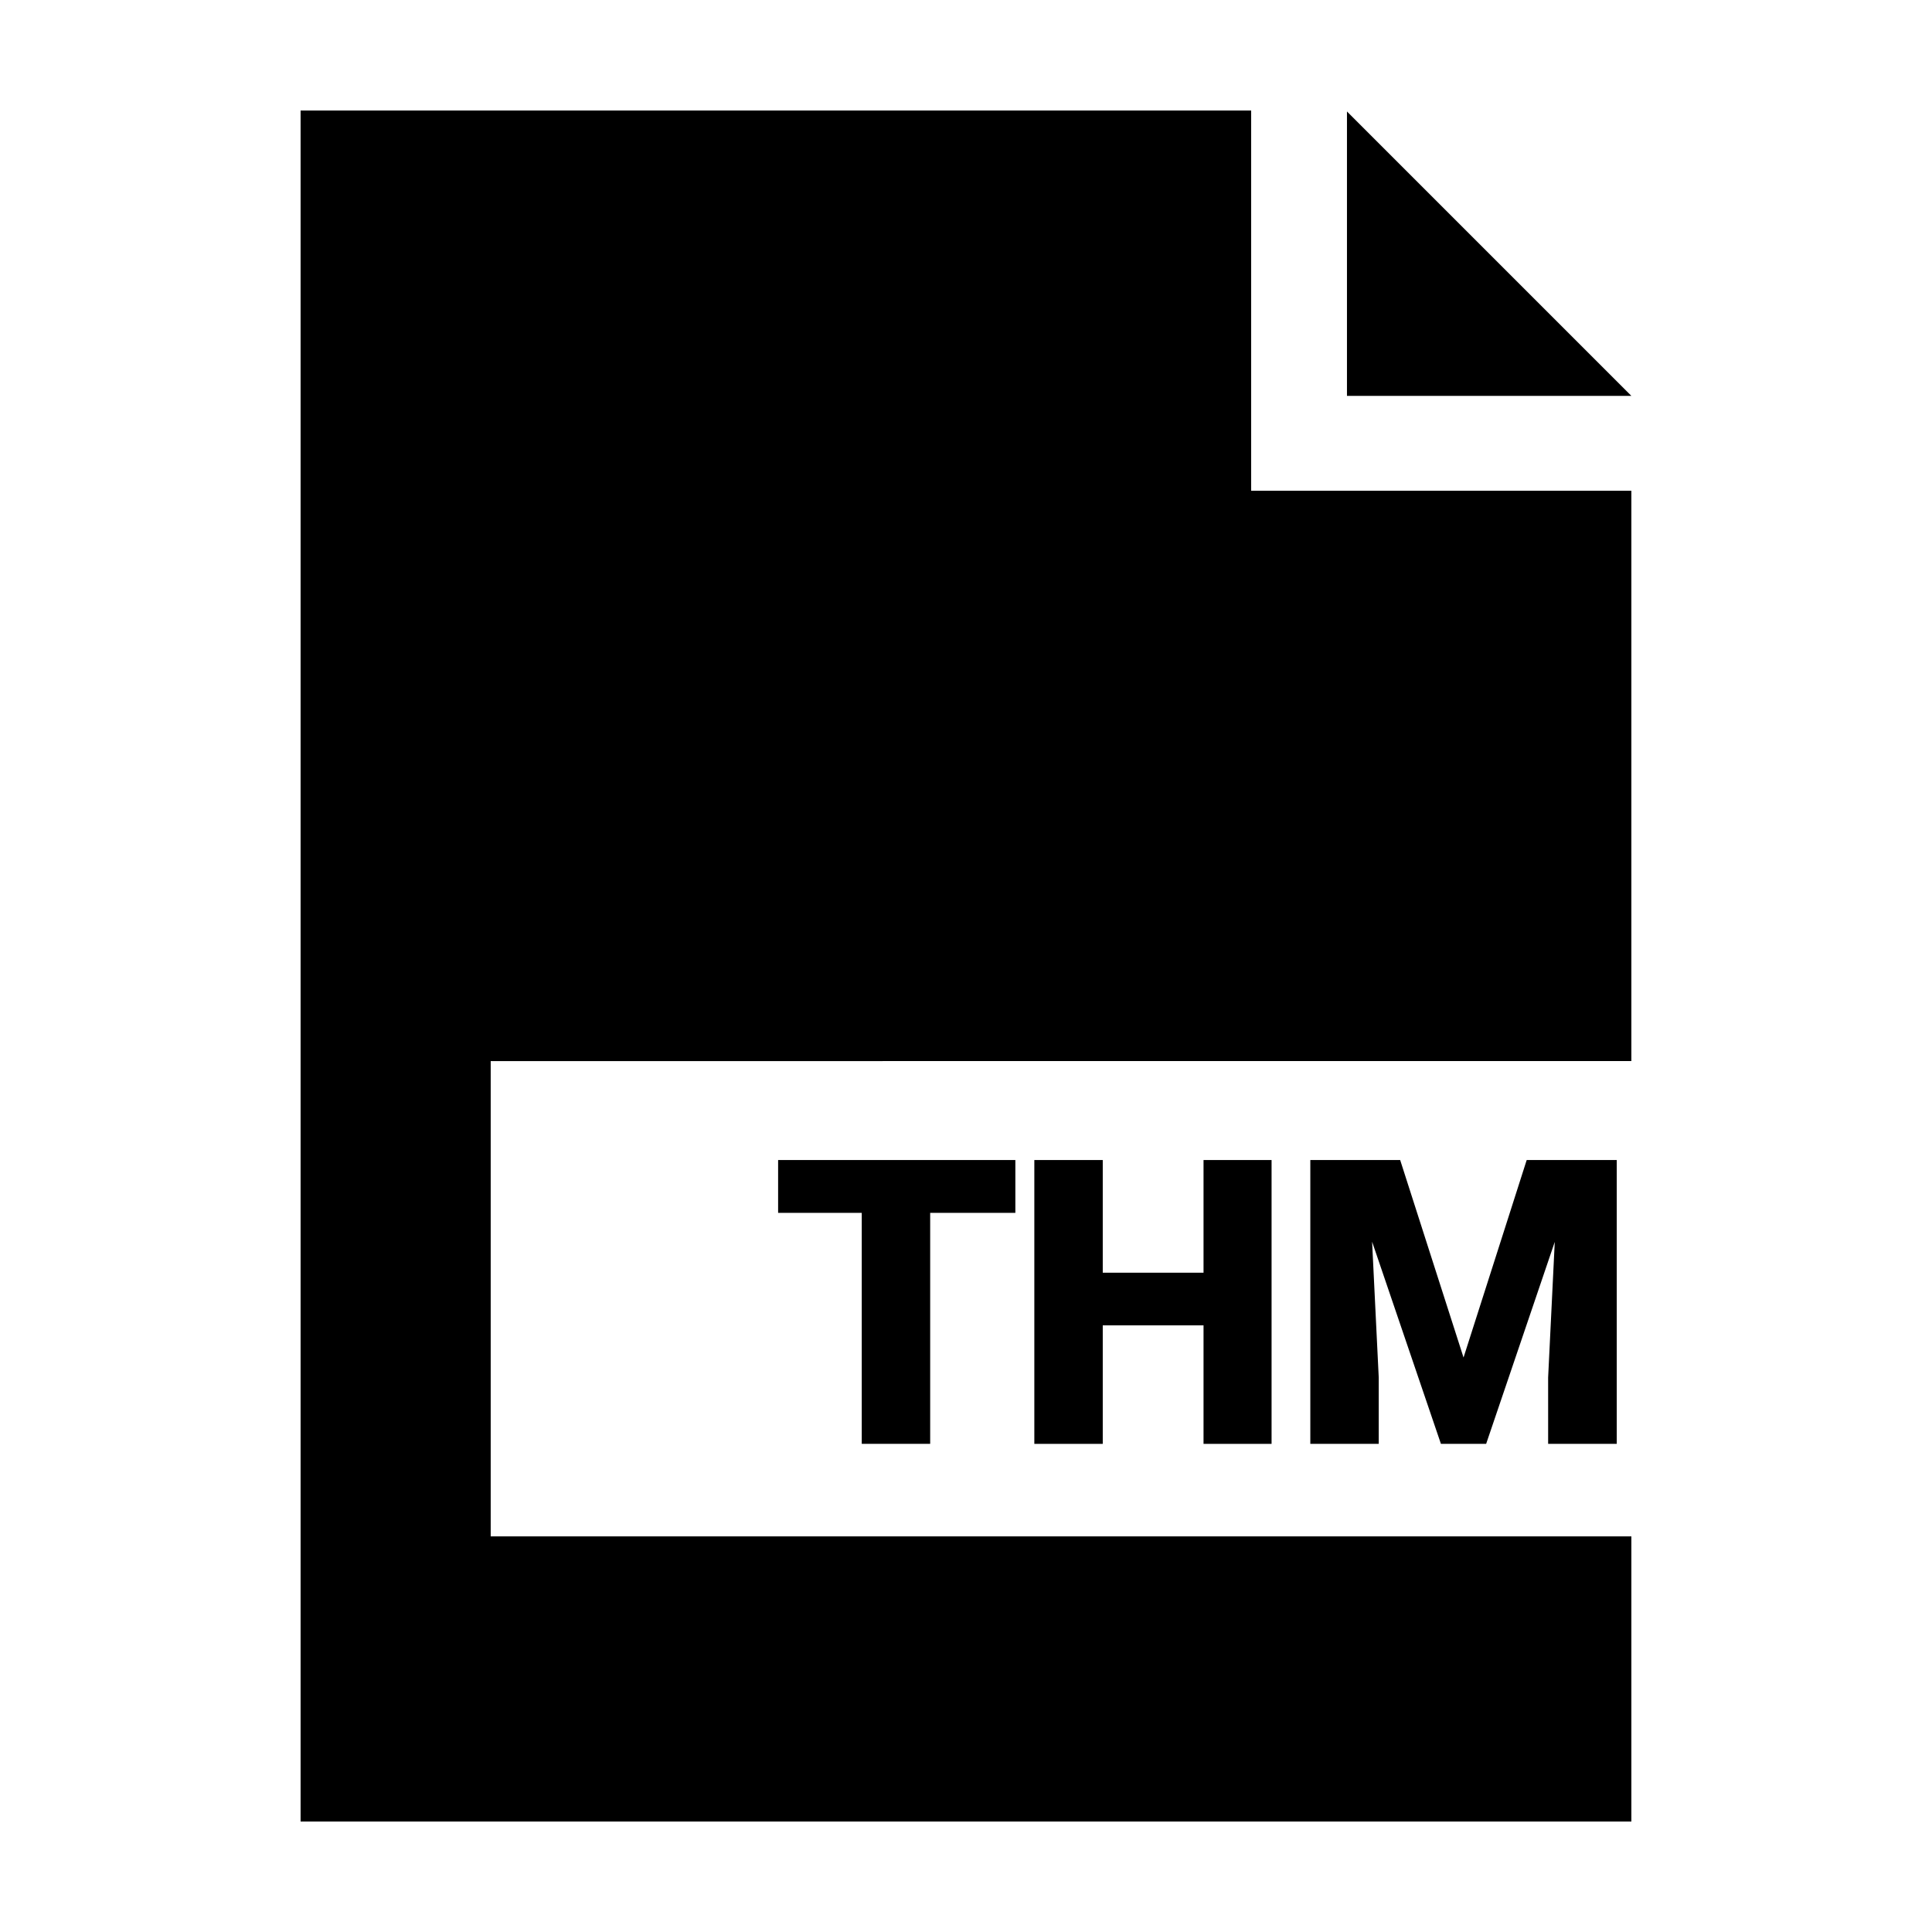
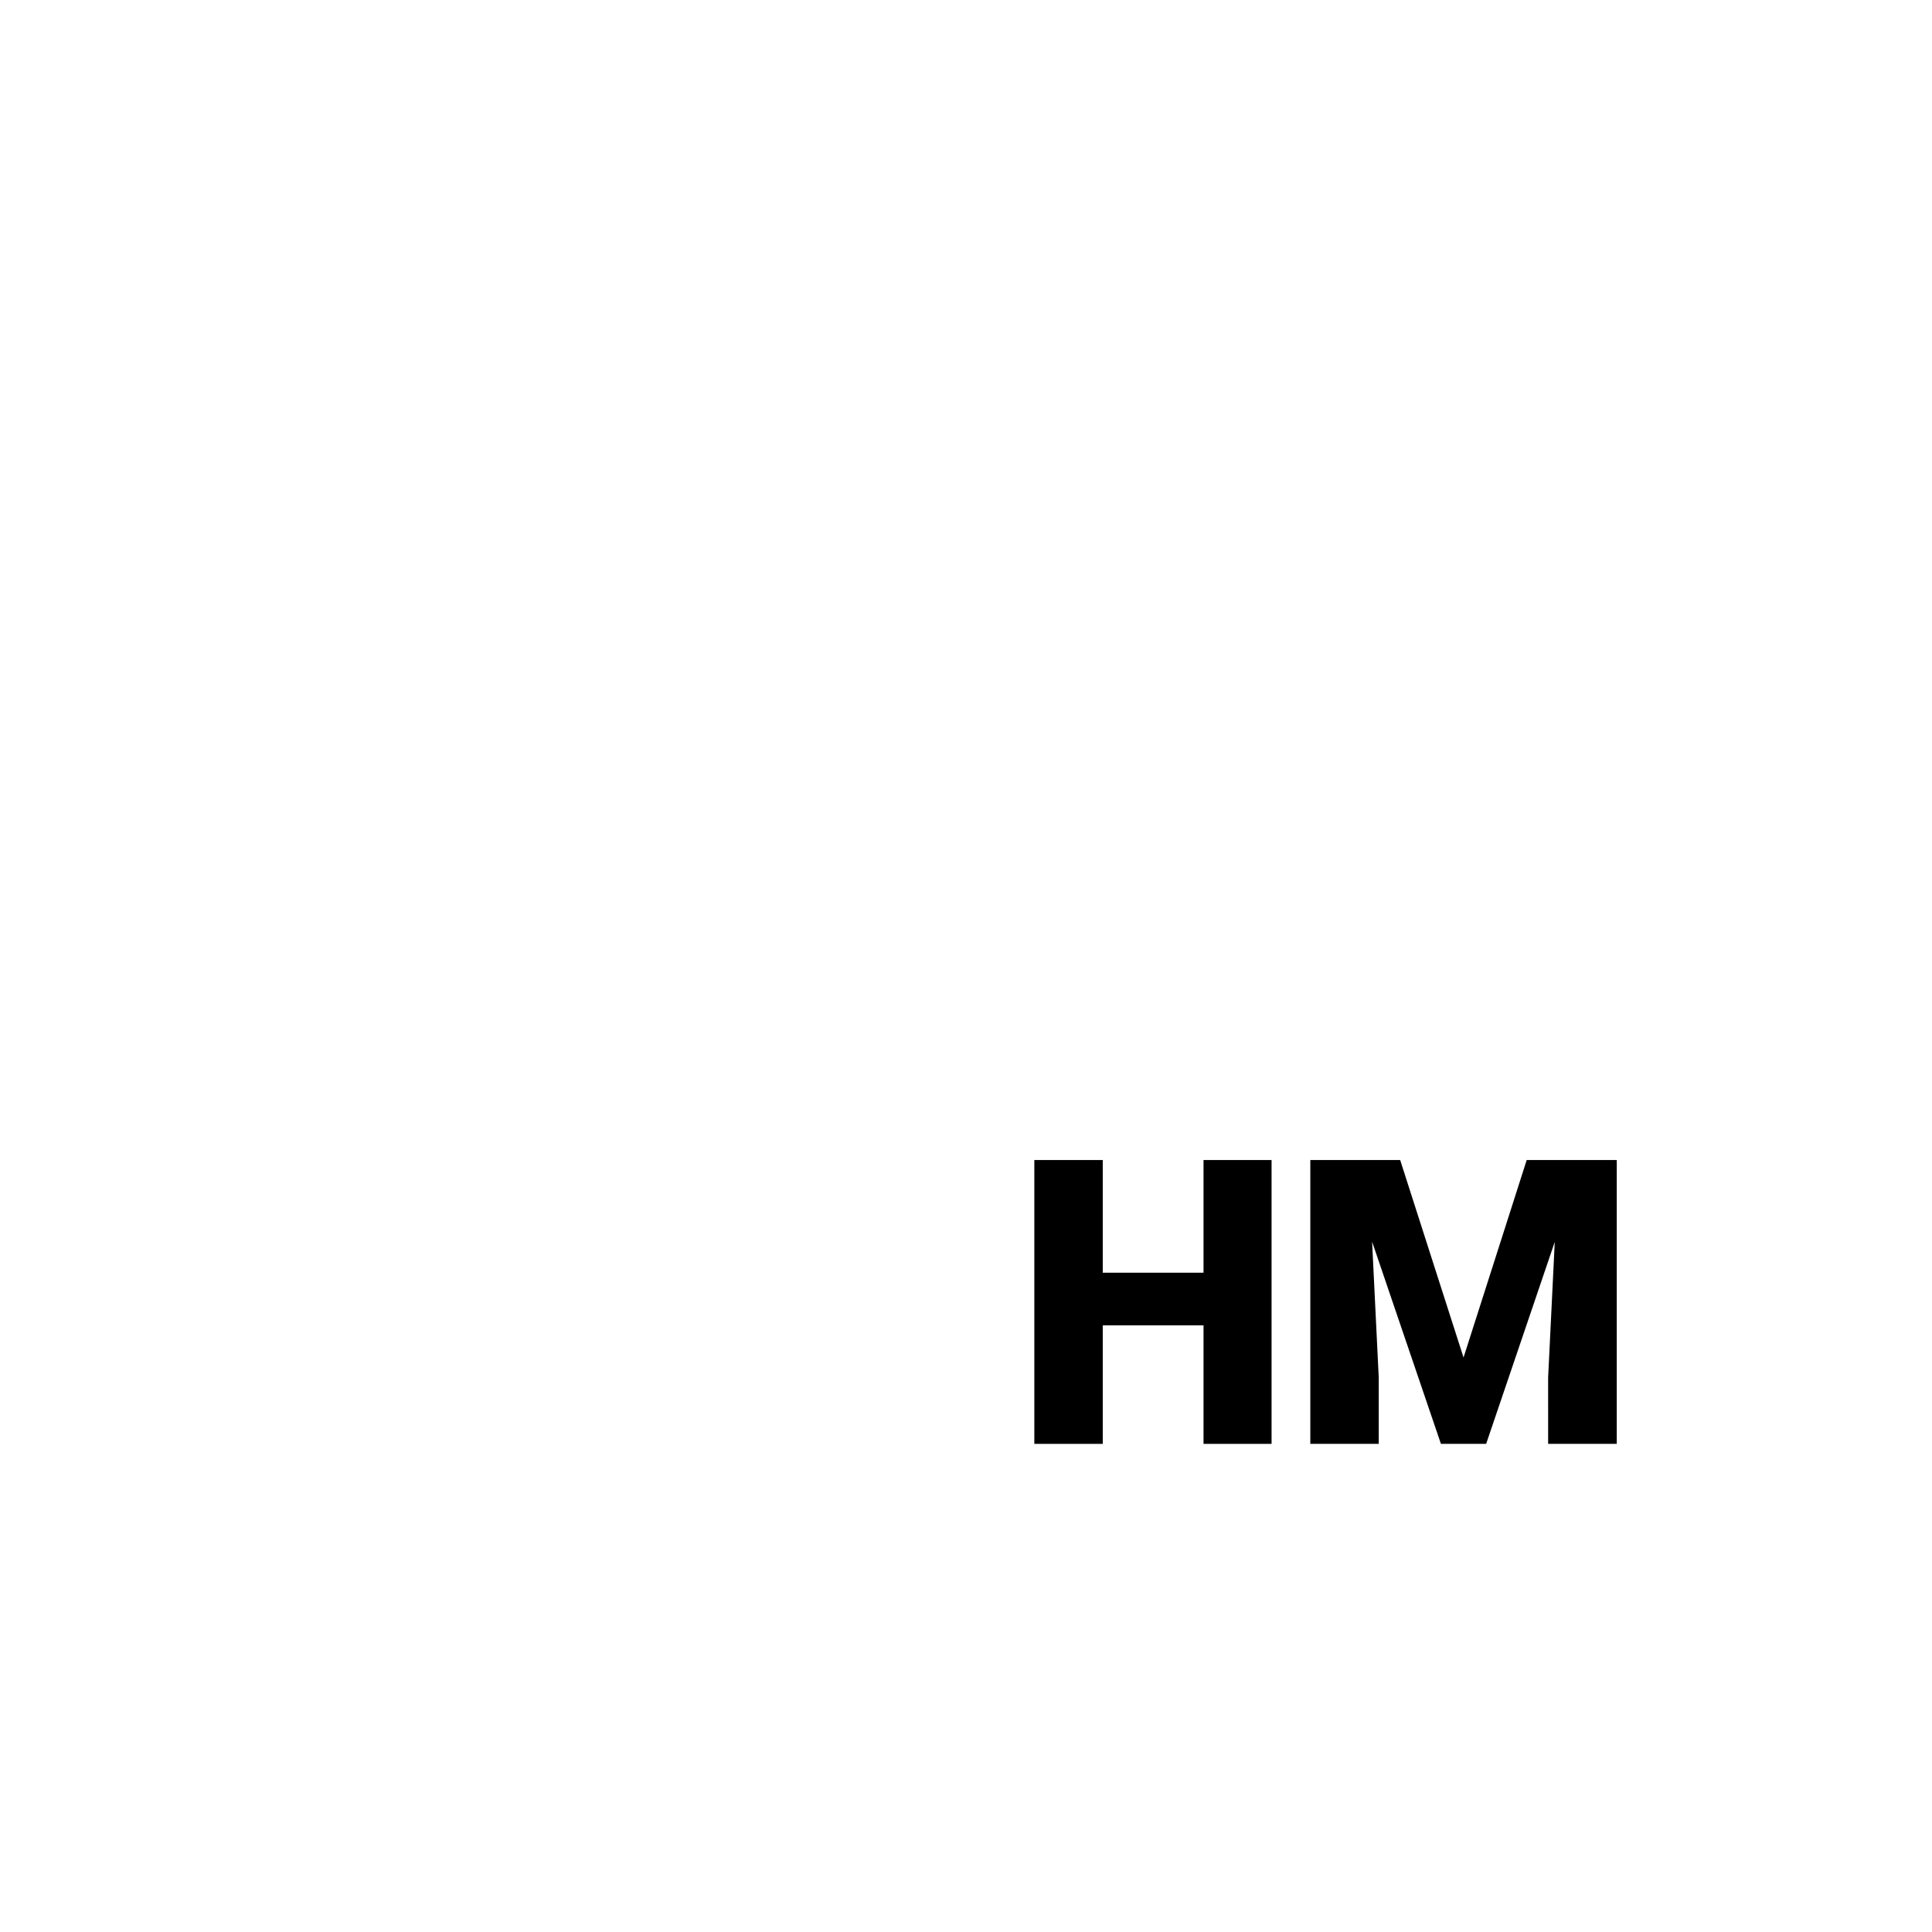
<svg xmlns="http://www.w3.org/2000/svg" fill="#000000" width="800px" height="800px" version="1.1" viewBox="144 144 512 512">
  <g>
-     <path d="m413.08 465.42h-22.574v61.211h-18.133v-61.211h-22.164v-14h62.871z" />
    <path d="m480.98 526.64h-18.031v-31.406h-26.707v31.406h-18.133v-75.219h18.133v29.859h26.707v-29.859h18.031z" />
    <path d="m515.06 451.42 16.793 52.336 16.738-52.336h23.867v75.219h-18.184l-0.004-17.566 1.758-35.957-18.184 53.52h-11.984l-18.238-53.57 1.758 36.004v17.562h-18.133v-75.219h23.812z" />
-     <path d="m500.96 173.54v75.375h75.375z" />
-     <path d="m576.33 425.19v-151.14h-100.76v-100.76h-251.91v453.43h352.67v-75.57h-302.29v-125.95z" />
  </g>
</svg>